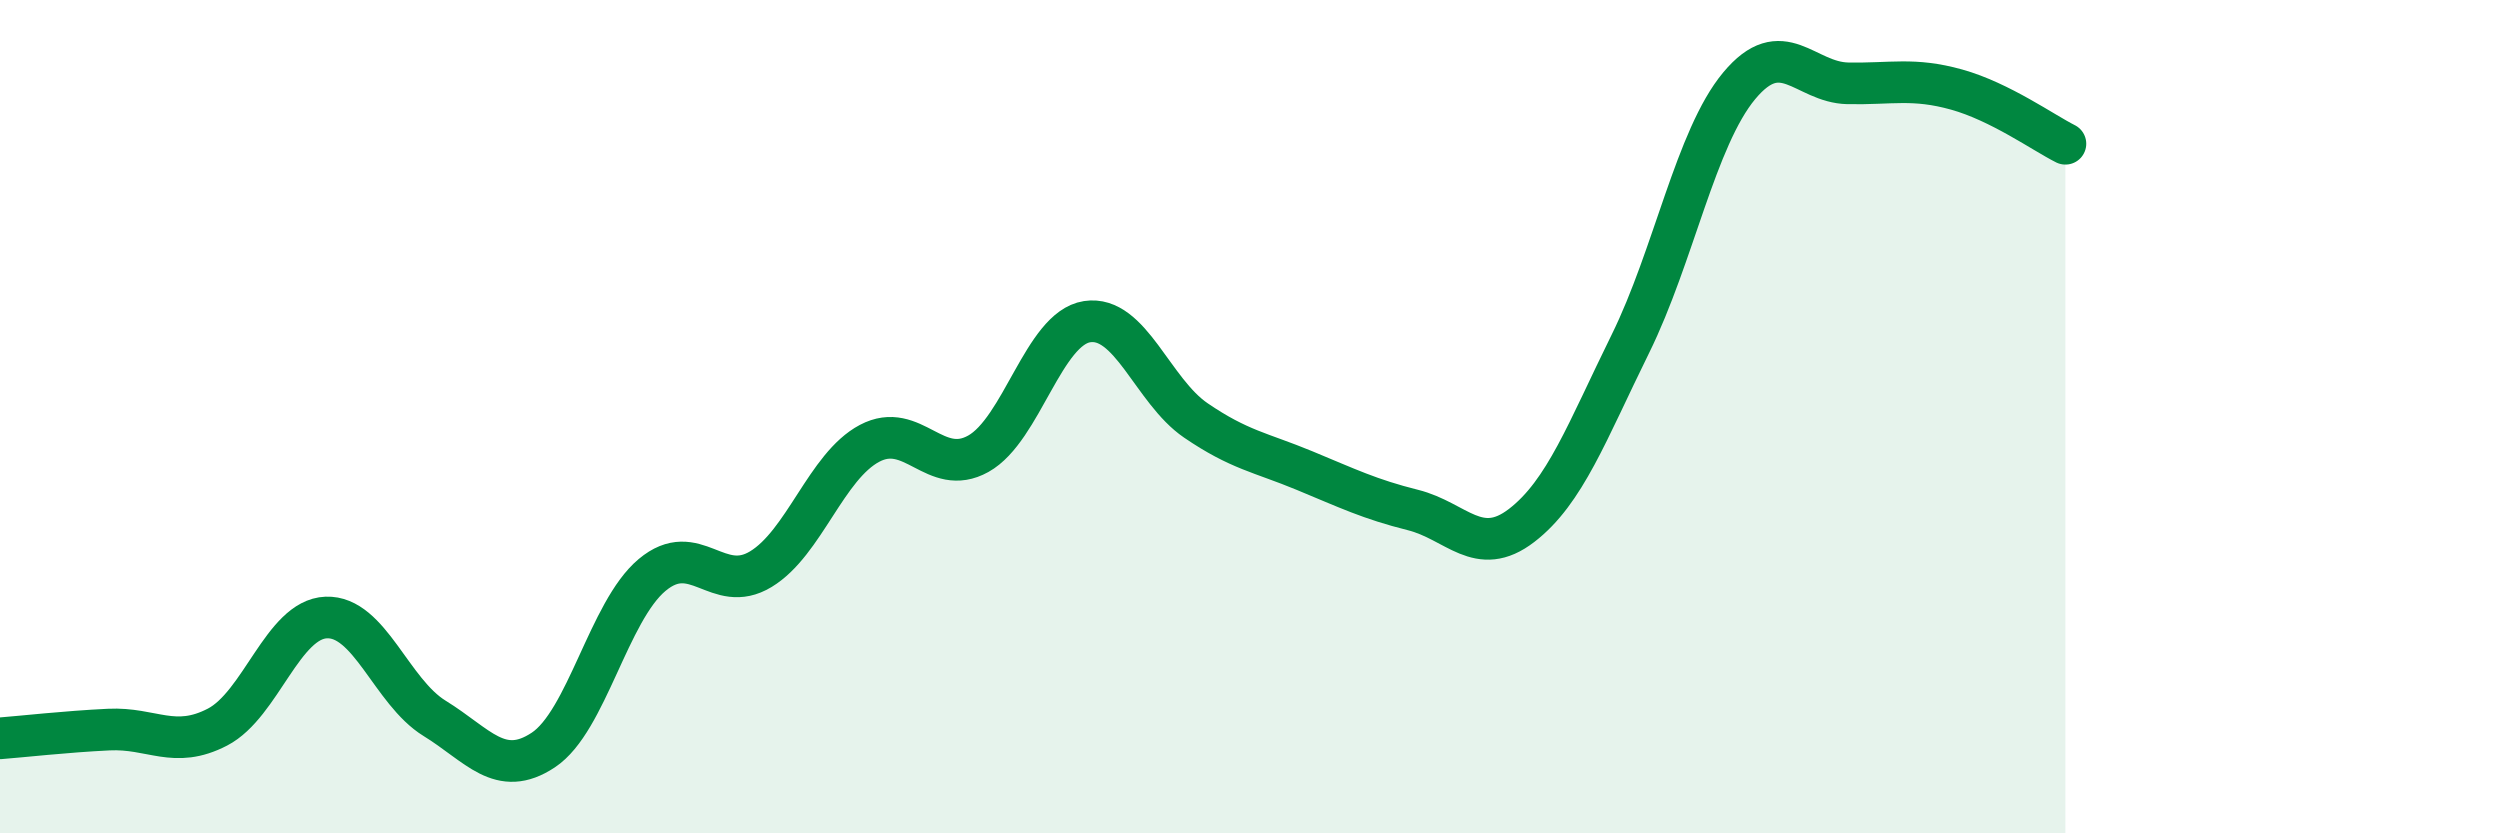
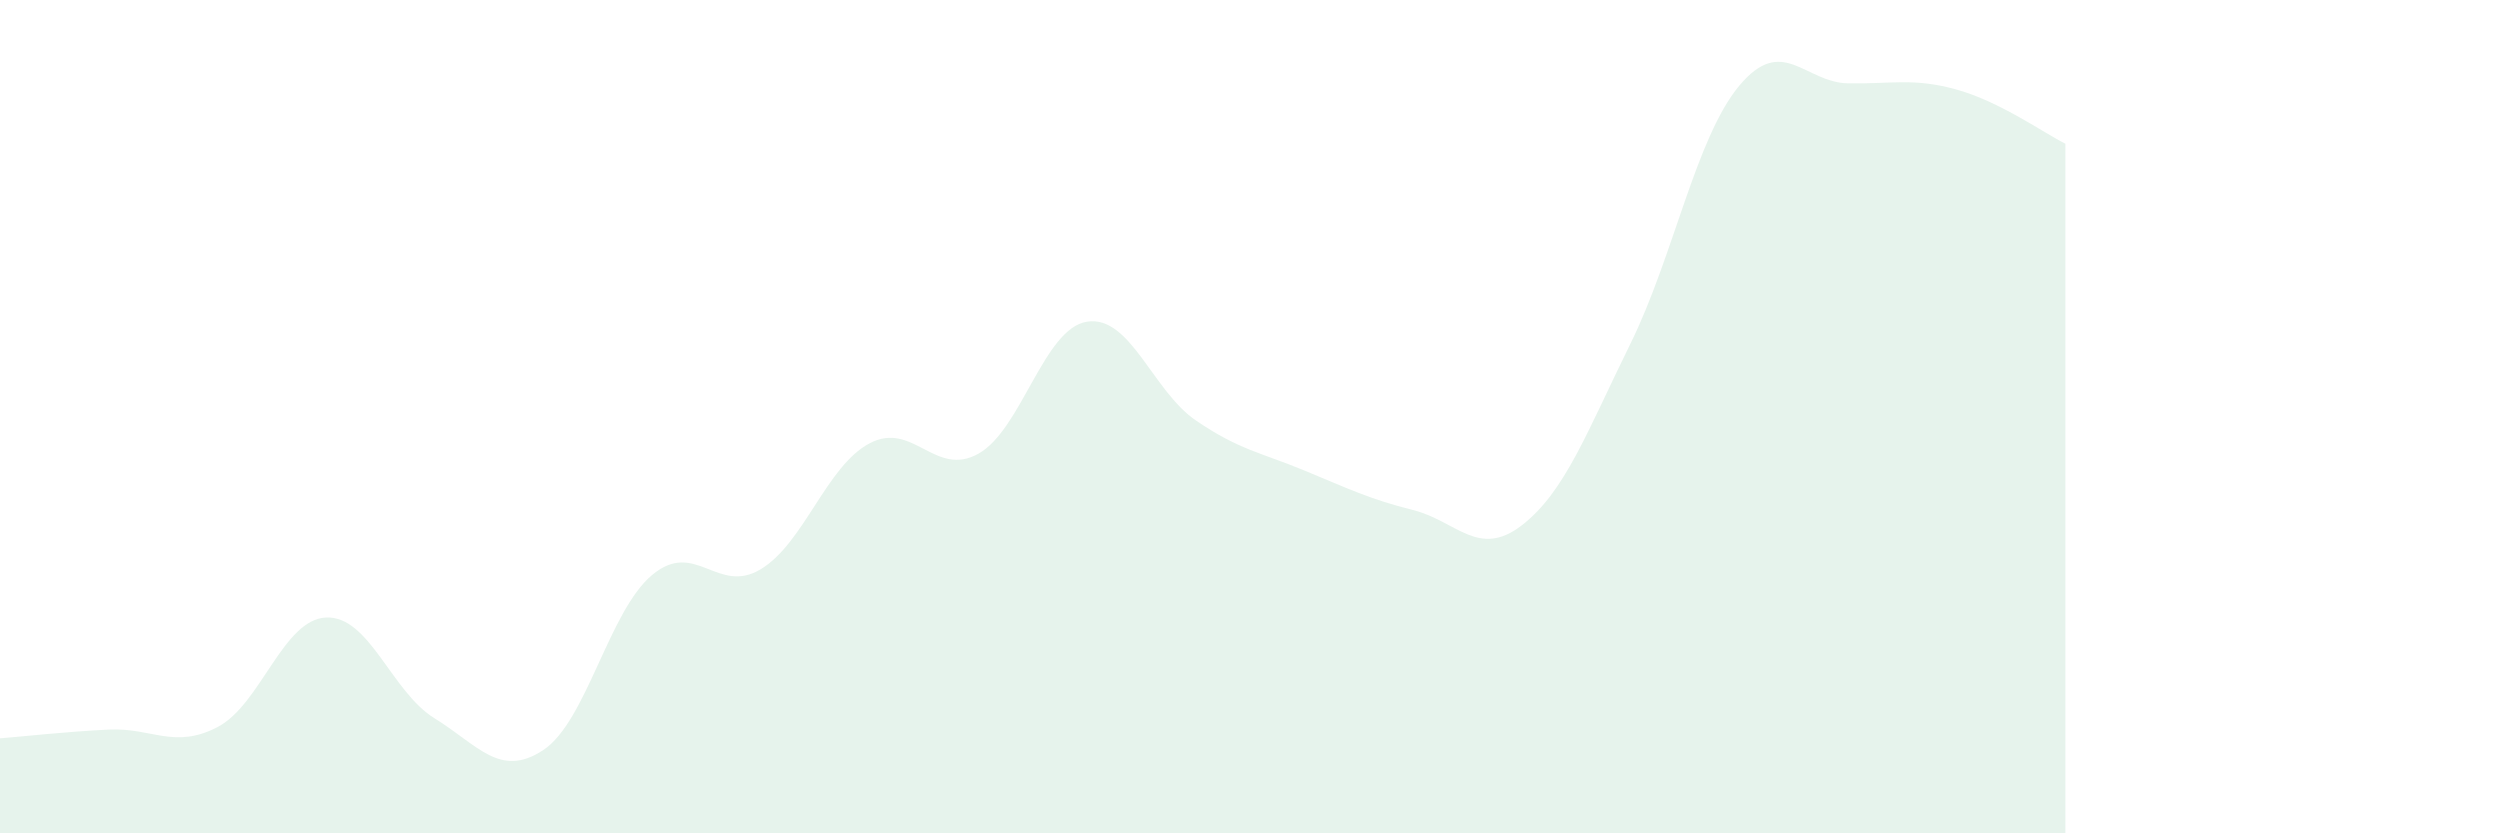
<svg xmlns="http://www.w3.org/2000/svg" width="60" height="20" viewBox="0 0 60 20">
  <path d="M 0,17.72 C 0.52,17.68 1.57,17.56 2.61,17.51 C 3.65,17.46 4.18,17.99 5.22,17.45 C 6.26,16.91 6.79,14.86 7.83,14.82 C 8.87,14.78 9.39,16.6 10.43,17.24 C 11.47,17.88 12,18.69 13.04,18 C 14.08,17.31 14.61,14.67 15.65,13.8 C 16.69,12.93 17.22,14.29 18.26,13.66 C 19.3,13.03 19.83,11.19 20.87,10.64 C 21.91,10.09 22.44,11.47 23.48,10.89 C 24.52,10.31 25.05,7.88 26.09,7.72 C 27.13,7.56 27.66,9.38 28.7,10.09 C 29.74,10.8 30.26,10.86 31.3,11.29 C 32.34,11.72 32.87,11.98 33.91,12.24 C 34.95,12.5 35.48,13.41 36.52,12.61 C 37.56,11.81 38.09,10.36 39.13,8.25 C 40.17,6.14 40.7,3.31 41.74,2.06 C 42.78,0.81 43.31,1.98 44.35,2 C 45.39,2.02 45.92,1.86 46.96,2.15 C 48,2.44 49.05,3.19 49.57,3.45L49.57 20L0 20Z" fill="#008740" opacity="0.1" stroke-linecap="round" stroke-linejoin="round" />
-   <path d="M 0,17.72 C 0.52,17.68 1.57,17.56 2.61,17.51 C 3.65,17.46 4.18,17.99 5.22,17.45 C 6.26,16.91 6.79,14.86 7.83,14.82 C 8.87,14.78 9.39,16.6 10.43,17.24 C 11.47,17.88 12,18.69 13.04,18 C 14.08,17.31 14.61,14.67 15.65,13.8 C 16.69,12.93 17.22,14.29 18.26,13.66 C 19.3,13.03 19.83,11.19 20.87,10.64 C 21.91,10.09 22.44,11.47 23.48,10.89 C 24.52,10.31 25.05,7.88 26.09,7.72 C 27.13,7.56 27.66,9.38 28.7,10.09 C 29.74,10.8 30.26,10.86 31.3,11.29 C 32.34,11.72 32.87,11.98 33.91,12.24 C 34.95,12.5 35.48,13.41 36.52,12.61 C 37.56,11.81 38.09,10.36 39.13,8.25 C 40.17,6.14 40.7,3.31 41.74,2.06 C 42.78,0.81 43.31,1.98 44.35,2 C 45.39,2.02 45.92,1.86 46.96,2.15 C 48,2.44 49.05,3.19 49.57,3.45" stroke="#008740" stroke-width="1" fill="none" stroke-linecap="round" stroke-linejoin="round" />
</svg>